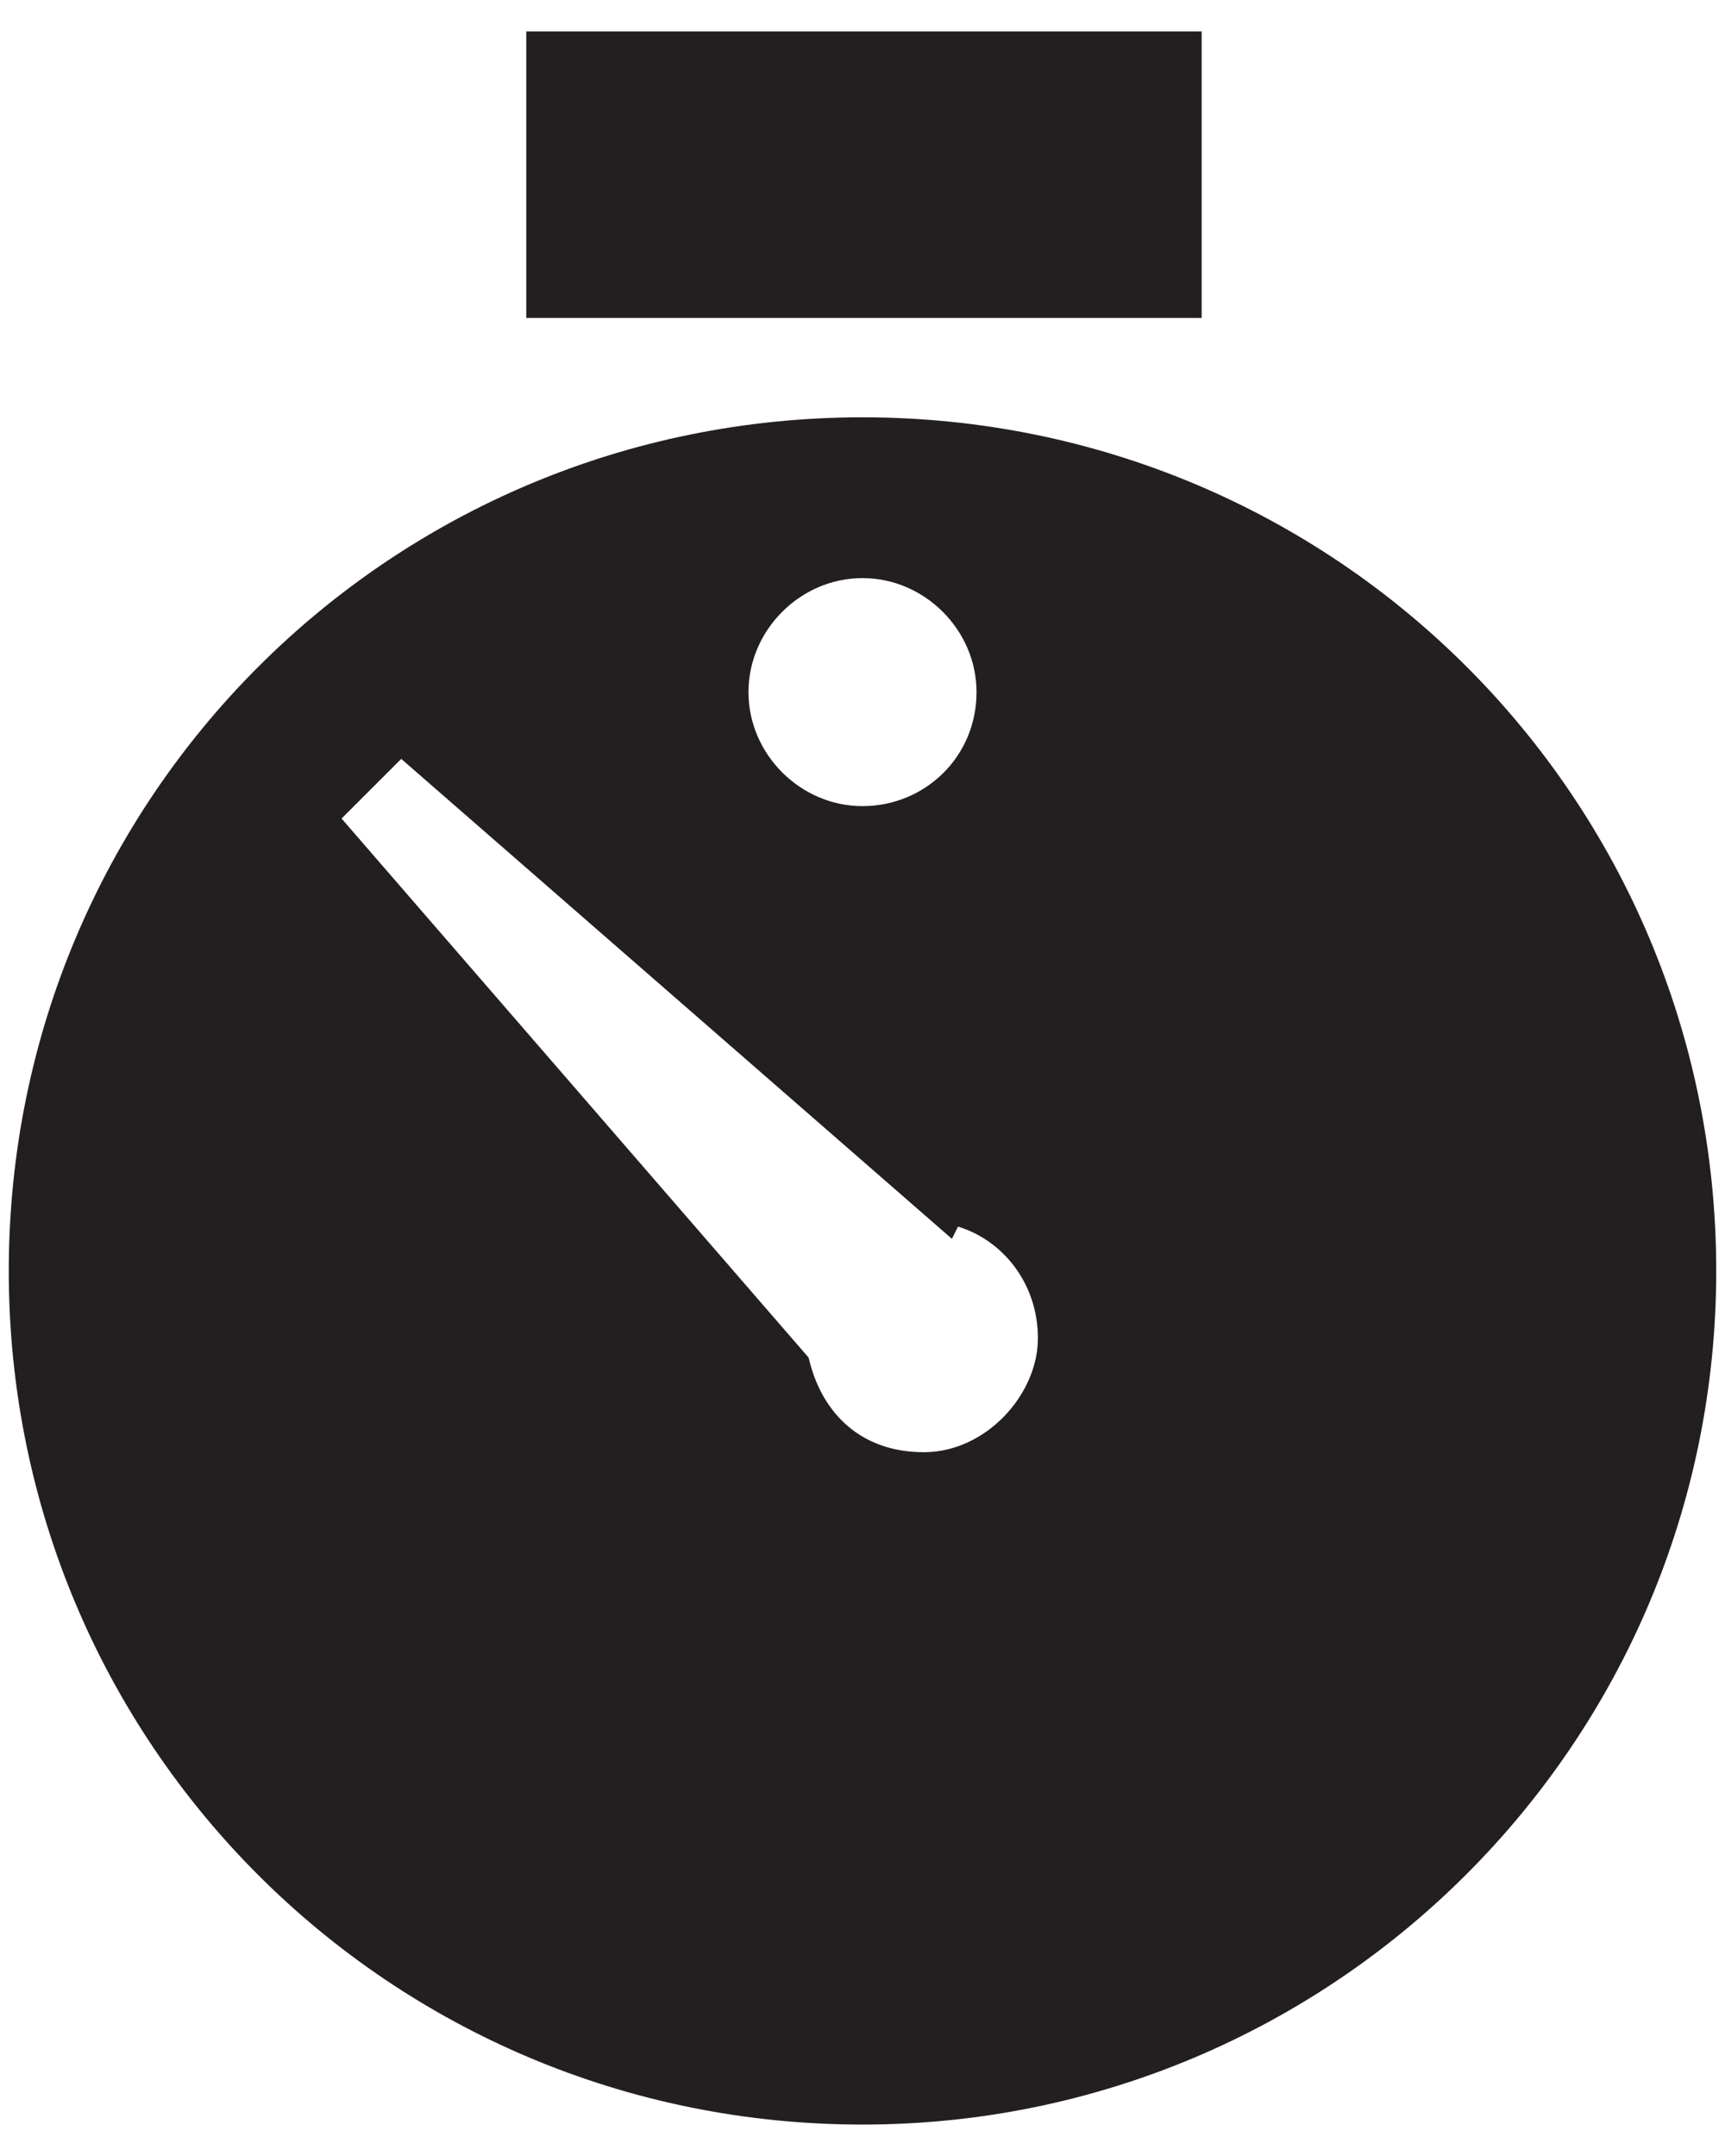
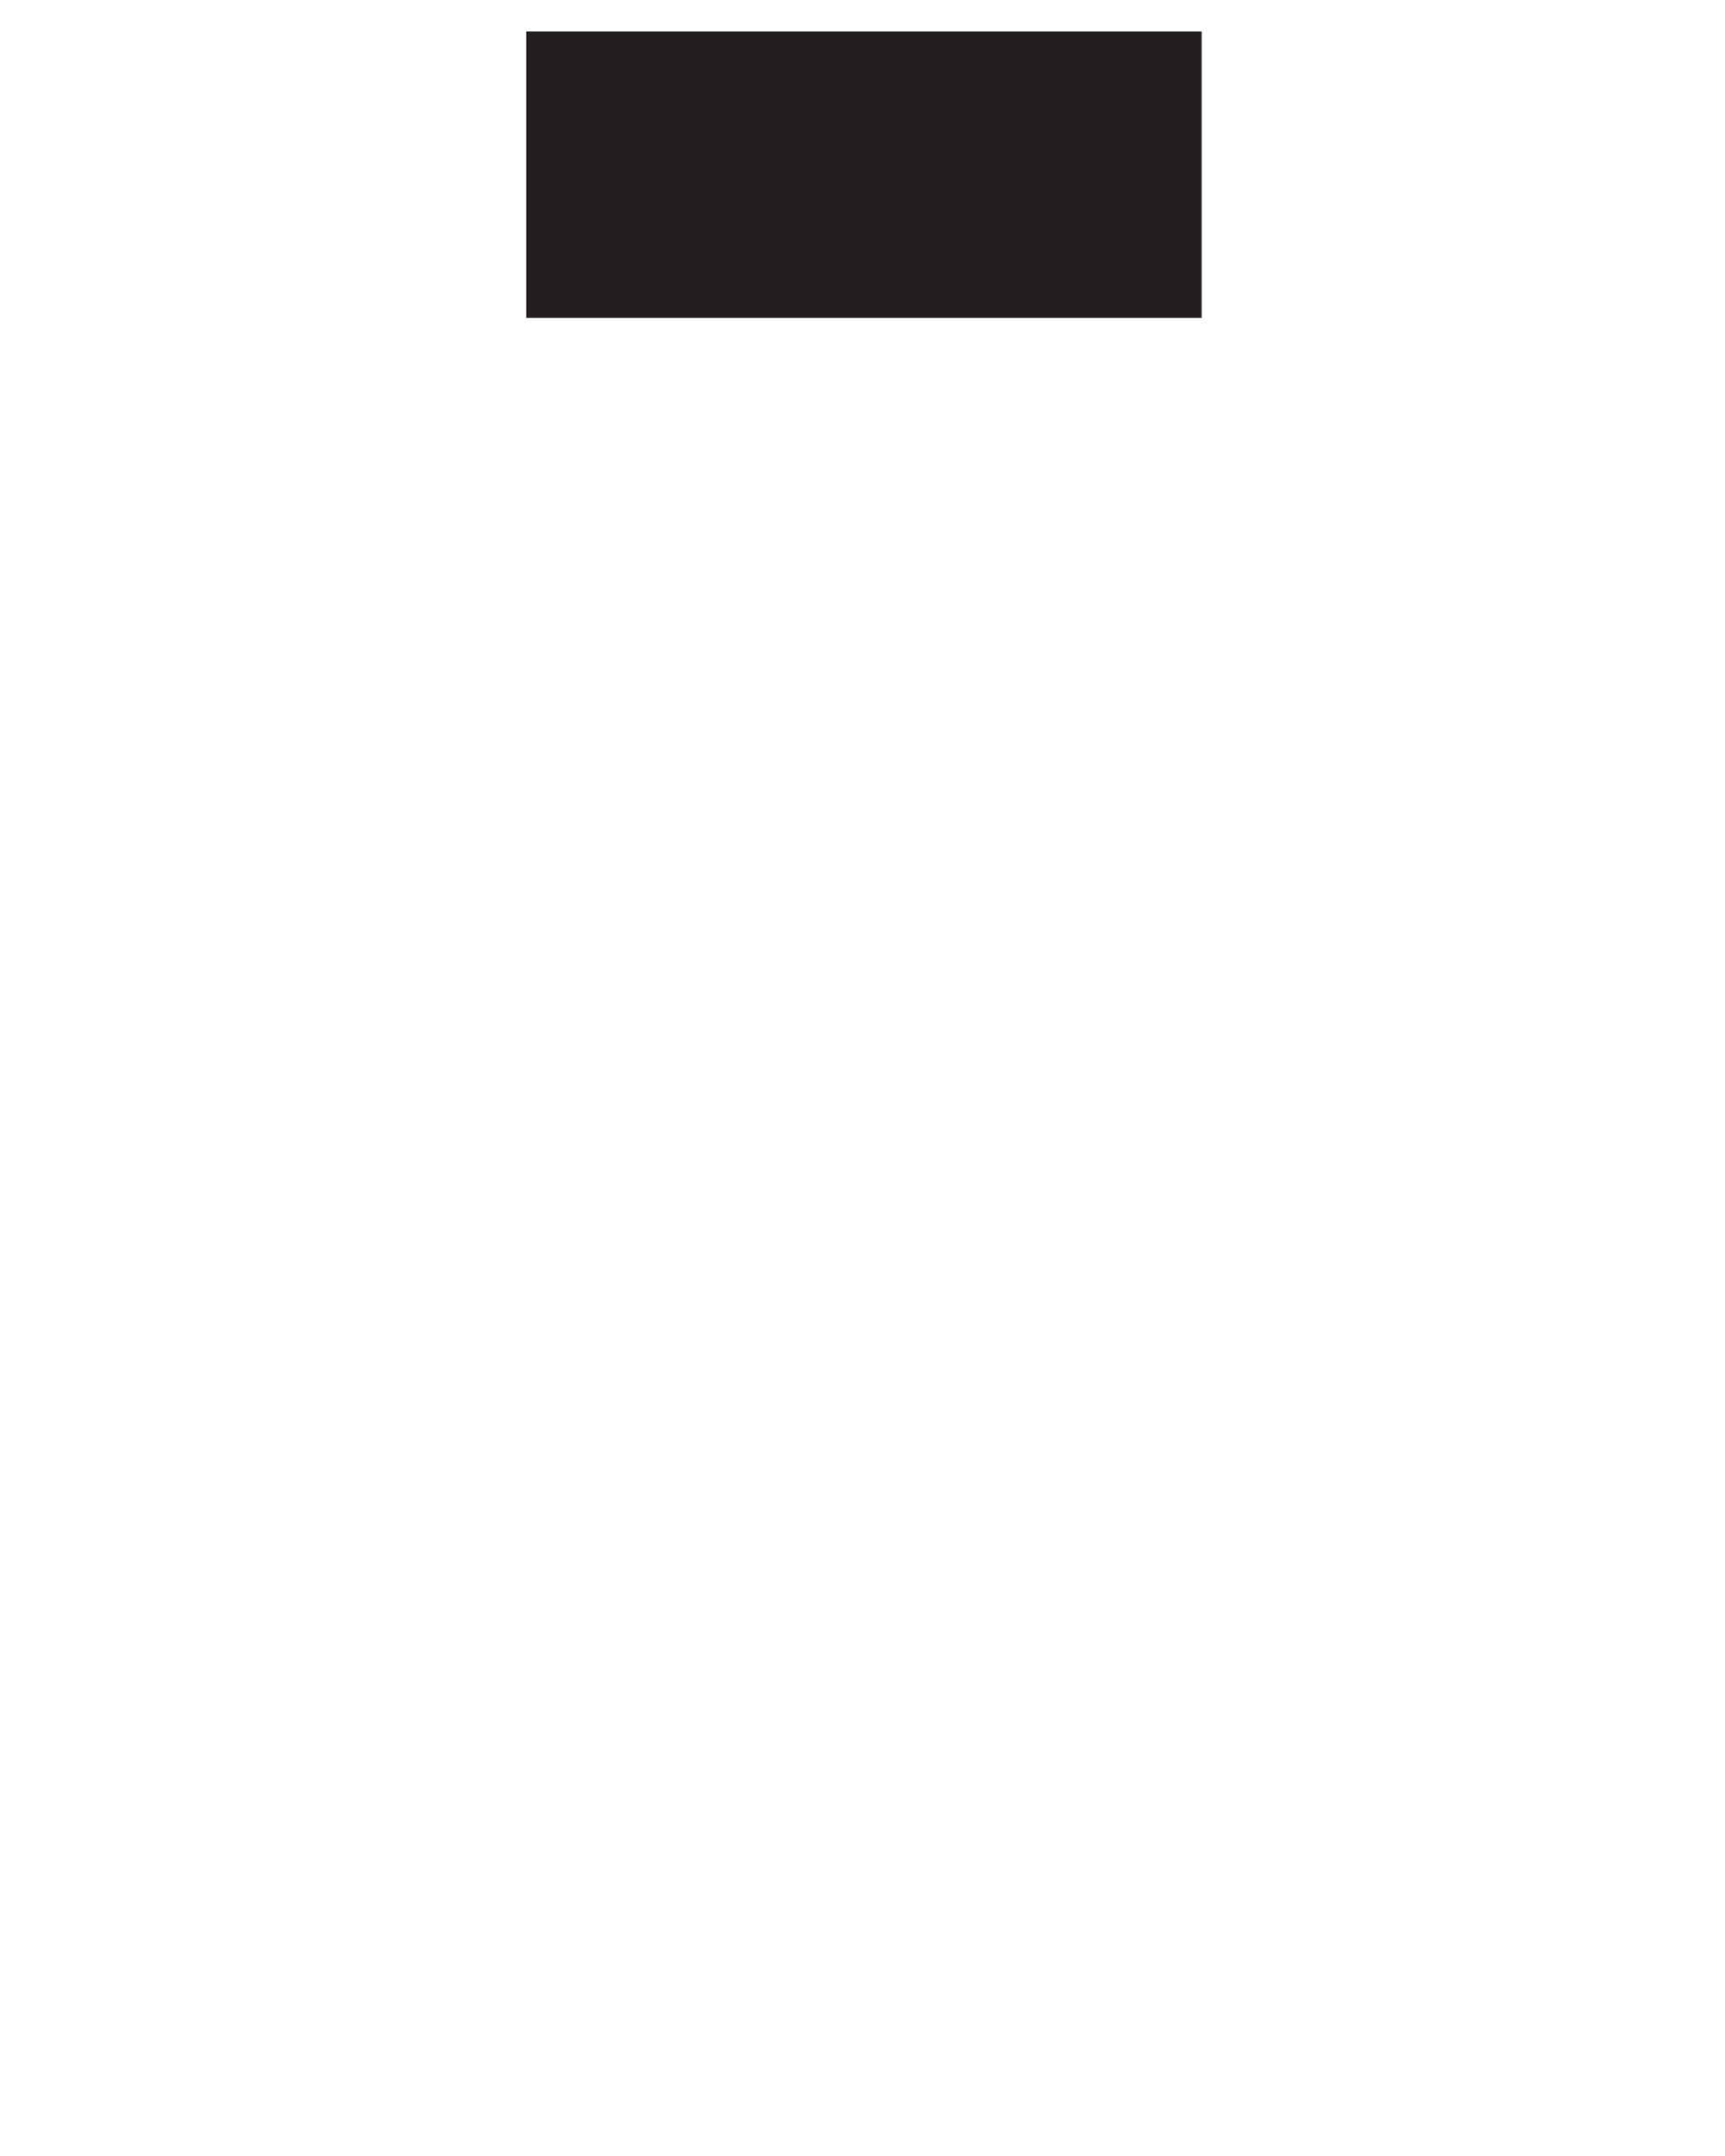
<svg xmlns="http://www.w3.org/2000/svg" id="Layer_1" width=".8in" height="1in" version="1.1" viewBox="0 0 59 72">
-   <path d="M29.5,71.3c15.8,0,28.7-12.8,28.7-28.7s-12.8-28.7-28.7-28.7S.8,26.7.8,42.6s12.8,28.7,28.7,28.7ZM32.5,40.5c2,.4,3.5,2.2,3.5,4.4s-2,4.4-4.4,4.4-3.9-1.5-4.4-3.5L11,27.1l2.7-2.7,18.7,16.3h0ZM33.9,22.8c0,2.5-2,4.4-4.4,4.4s-4.4-2-4.4-4.4,2-4.4,4.4-4.4,4.4,2,4.4,4.4Z" fill="#231f20" stroke="#231f20" stroke-miterlimit="10" />
  <rect x="18.5" y=".7" width="22.1" height="8.8" fill="#231f20" stroke="#231f20" stroke-miterlimit="10" />
</svg>